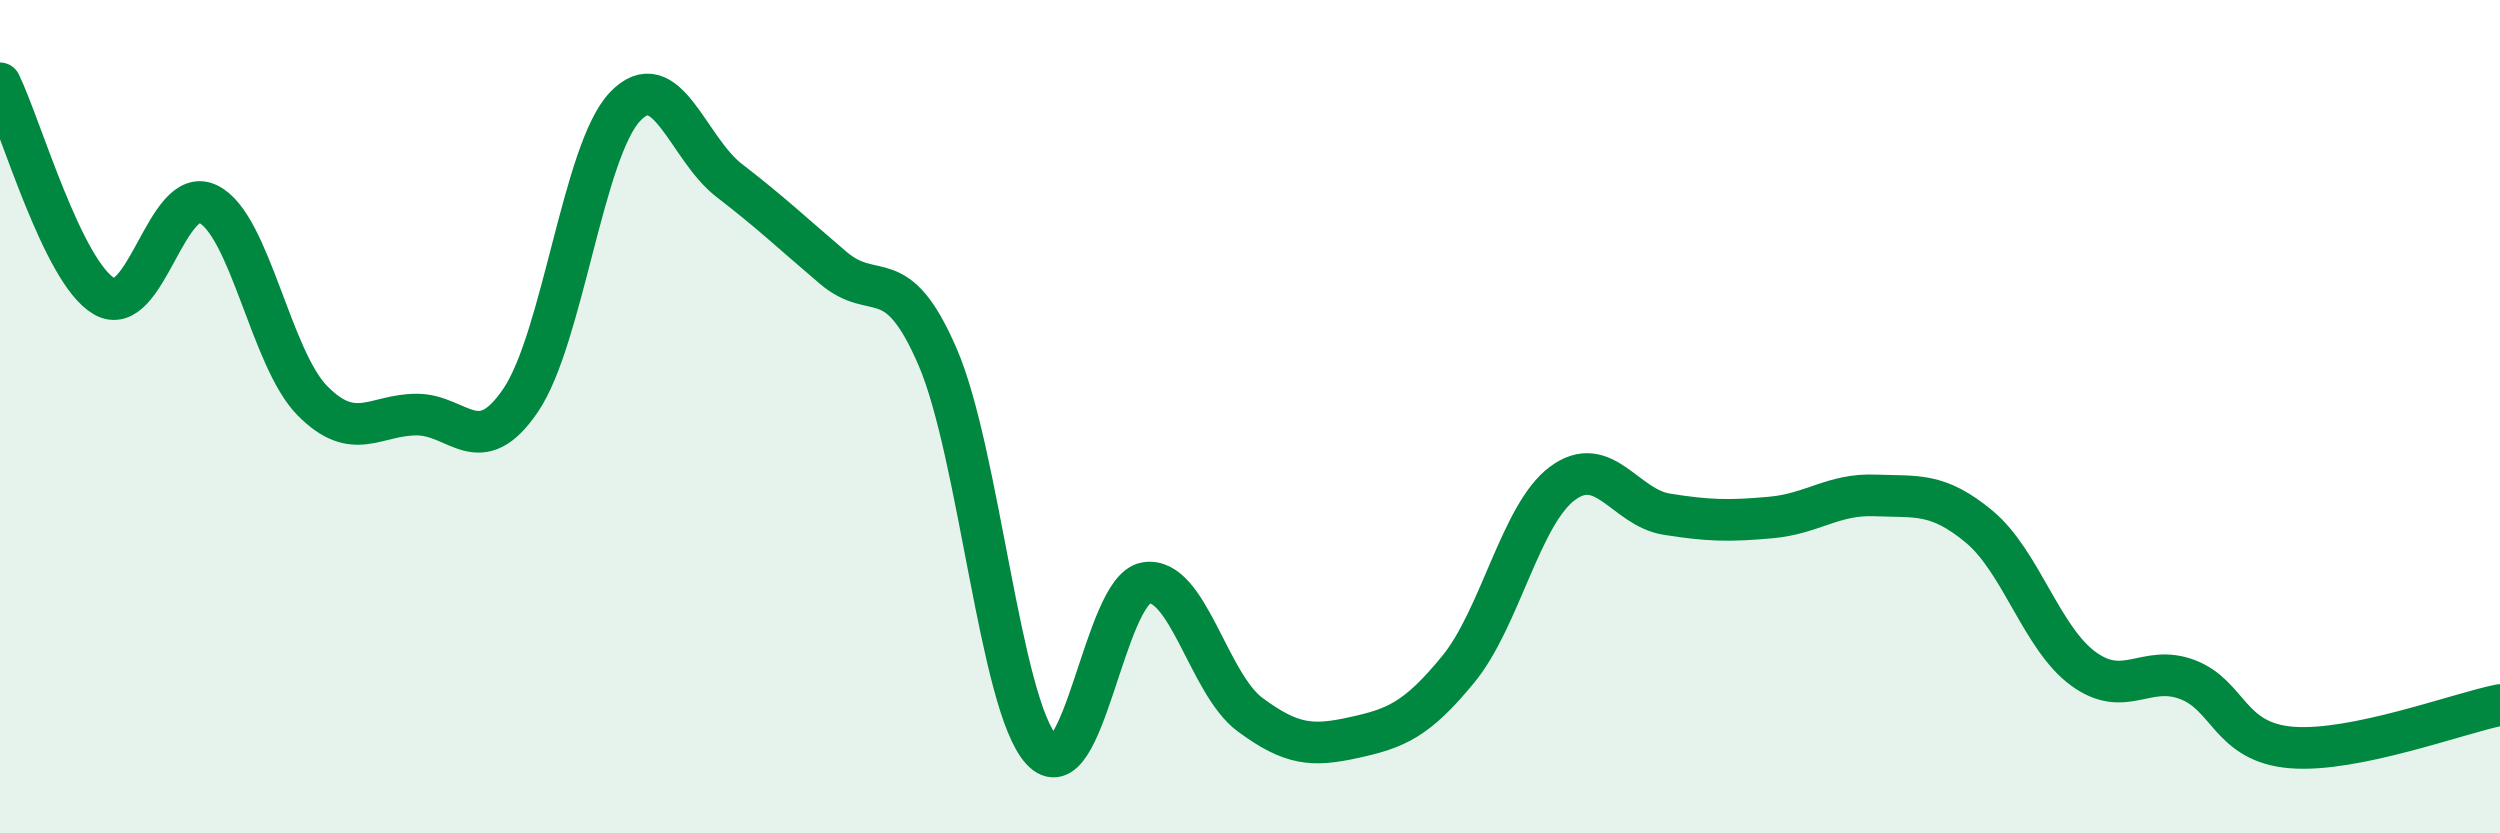
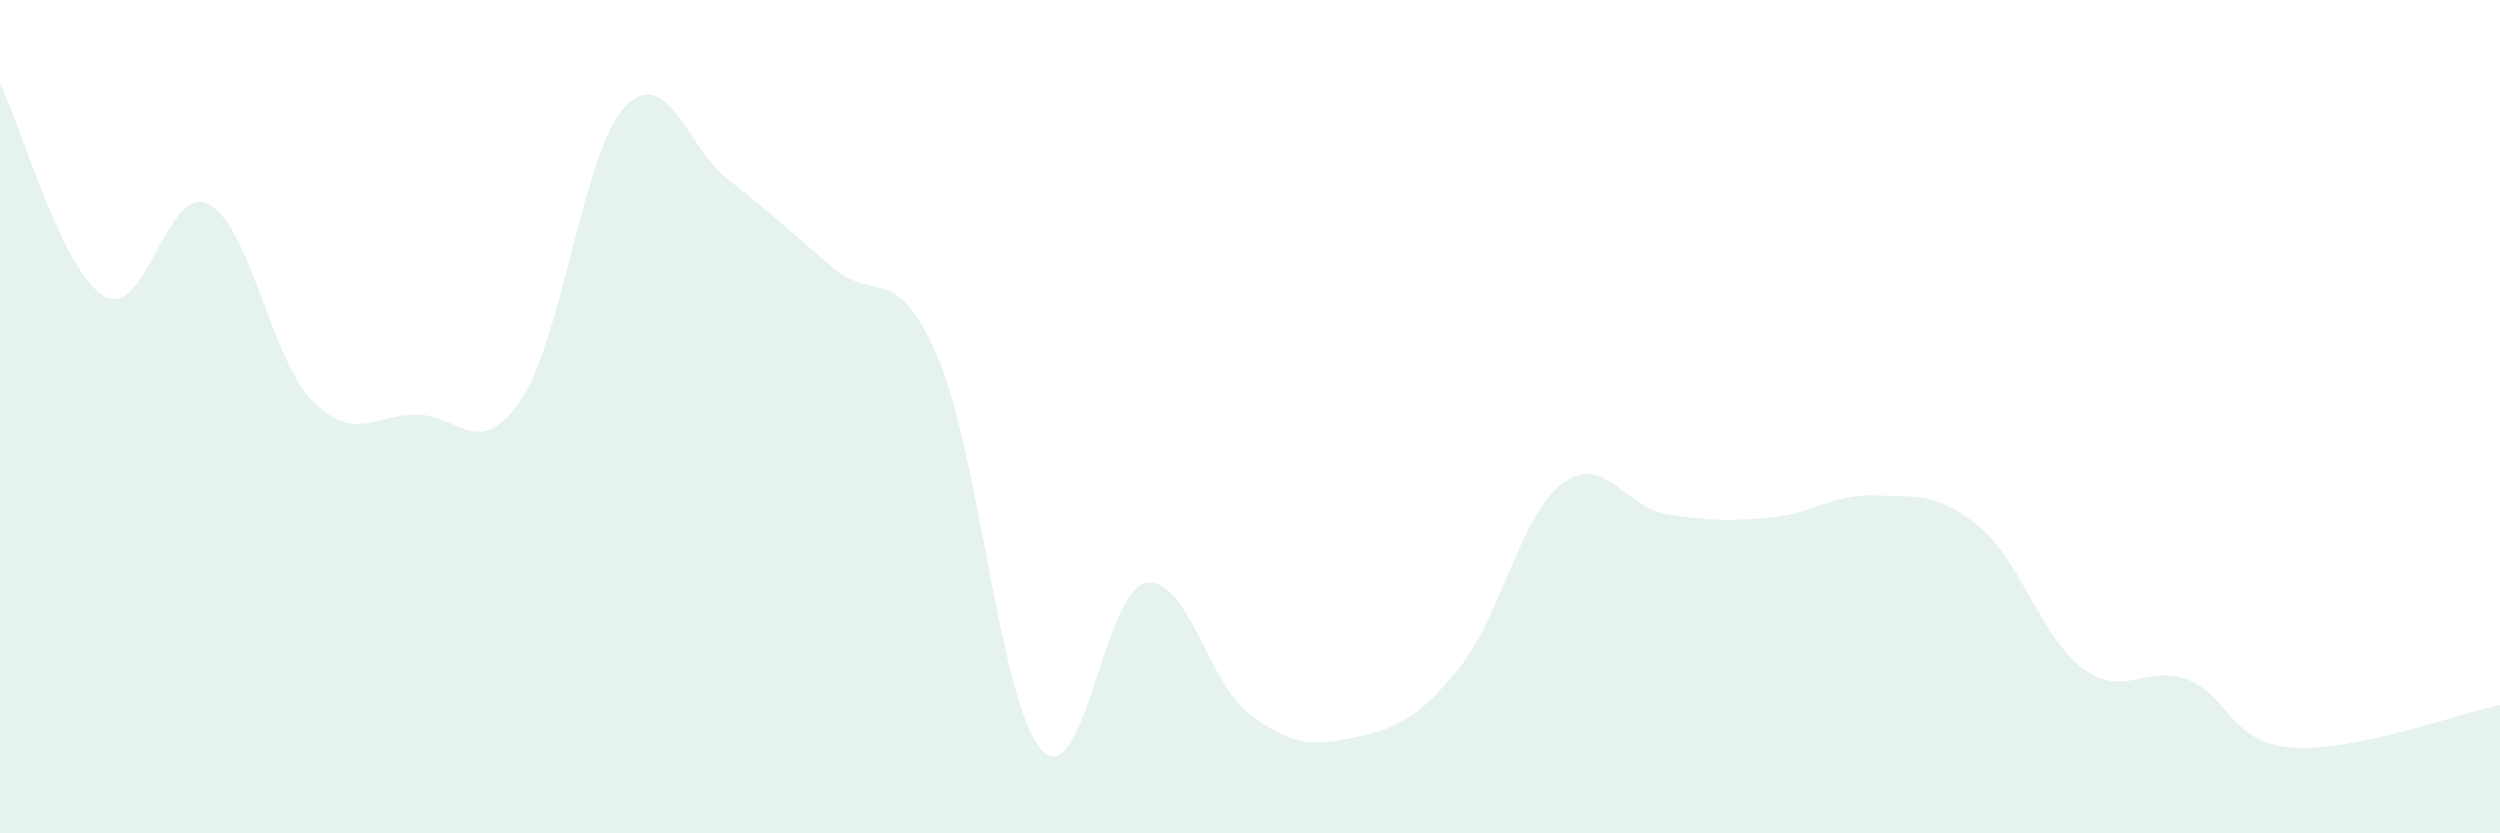
<svg xmlns="http://www.w3.org/2000/svg" width="60" height="20" viewBox="0 0 60 20">
  <path d="M 0,2 C 0.5,3.02 1.5,6.53 2.5,7.11 C 3.5,7.69 4,4.4 5,4.9 C 6,5.4 6.5,8.61 7.5,9.62 C 8.5,10.63 9,9.95 10,9.95 C 11,9.95 11.5,11.08 12.5,9.6 C 13.5,8.12 14,3.61 15,2.56 C 16,1.51 16.5,3.56 17.5,4.33 C 18.5,5.1 19,5.58 20,6.43 C 21,7.28 21.5,6.25 22.5,8.56 C 23.5,10.87 24,16.91 25,18 C 26,19.09 26.5,14.16 27.5,13.99 C 28.5,13.82 29,16.41 30,17.15 C 31,17.89 31.5,17.92 32.5,17.7 C 33.5,17.48 34,17.28 35,16.06 C 36,14.84 36.5,12.34 37.5,11.6 C 38.5,10.86 39,12.18 40,12.34 C 41,12.5 41.5,12.51 42.5,12.42 C 43.5,12.33 44,11.85 45,11.89 C 46,11.93 46.5,11.81 47.5,12.64 C 48.5,13.47 49,15.32 50,16.05 C 51,16.78 51.5,15.93 52.5,16.31 C 53.5,16.69 53.5,17.82 55,17.94 C 56.5,18.06 59,17.12 60,16.92L60 20L0 20Z" fill="#008740" opacity="0.1" stroke-linecap="round" stroke-linejoin="round" />
-   <path d="M 0,2 C 0.5,3.02 1.5,6.53 2.5,7.11 C 3.5,7.69 4,4.4 5,4.9 C 6,5.4 6.5,8.61 7.5,9.62 C 8.5,10.63 9,9.95 10,9.95 C 11,9.95 11.5,11.08 12.5,9.6 C 13.5,8.12 14,3.61 15,2.56 C 16,1.51 16.5,3.56 17.5,4.33 C 18.5,5.1 19,5.58 20,6.43 C 21,7.28 21.5,6.25 22.5,8.56 C 23.5,10.87 24,16.91 25,18 C 26,19.09 26.5,14.16 27.5,13.99 C 28.5,13.82 29,16.41 30,17.15 C 31,17.89 31.5,17.92 32.5,17.7 C 33.5,17.48 34,17.28 35,16.06 C 36,14.84 36.5,12.34 37.5,11.6 C 38.5,10.86 39,12.18 40,12.34 C 41,12.5 41.5,12.51 42.5,12.42 C 43.5,12.33 44,11.85 45,11.89 C 46,11.93 46.5,11.81 47.5,12.64 C 48.5,13.47 49,15.32 50,16.05 C 51,16.78 51.5,15.93 52.5,16.31 C 53.5,16.69 53.5,17.82 55,17.94 C 56.5,18.06 59,17.12 60,16.92" stroke="#008740" stroke-width="1" fill="none" stroke-linecap="round" stroke-linejoin="round" />
</svg>